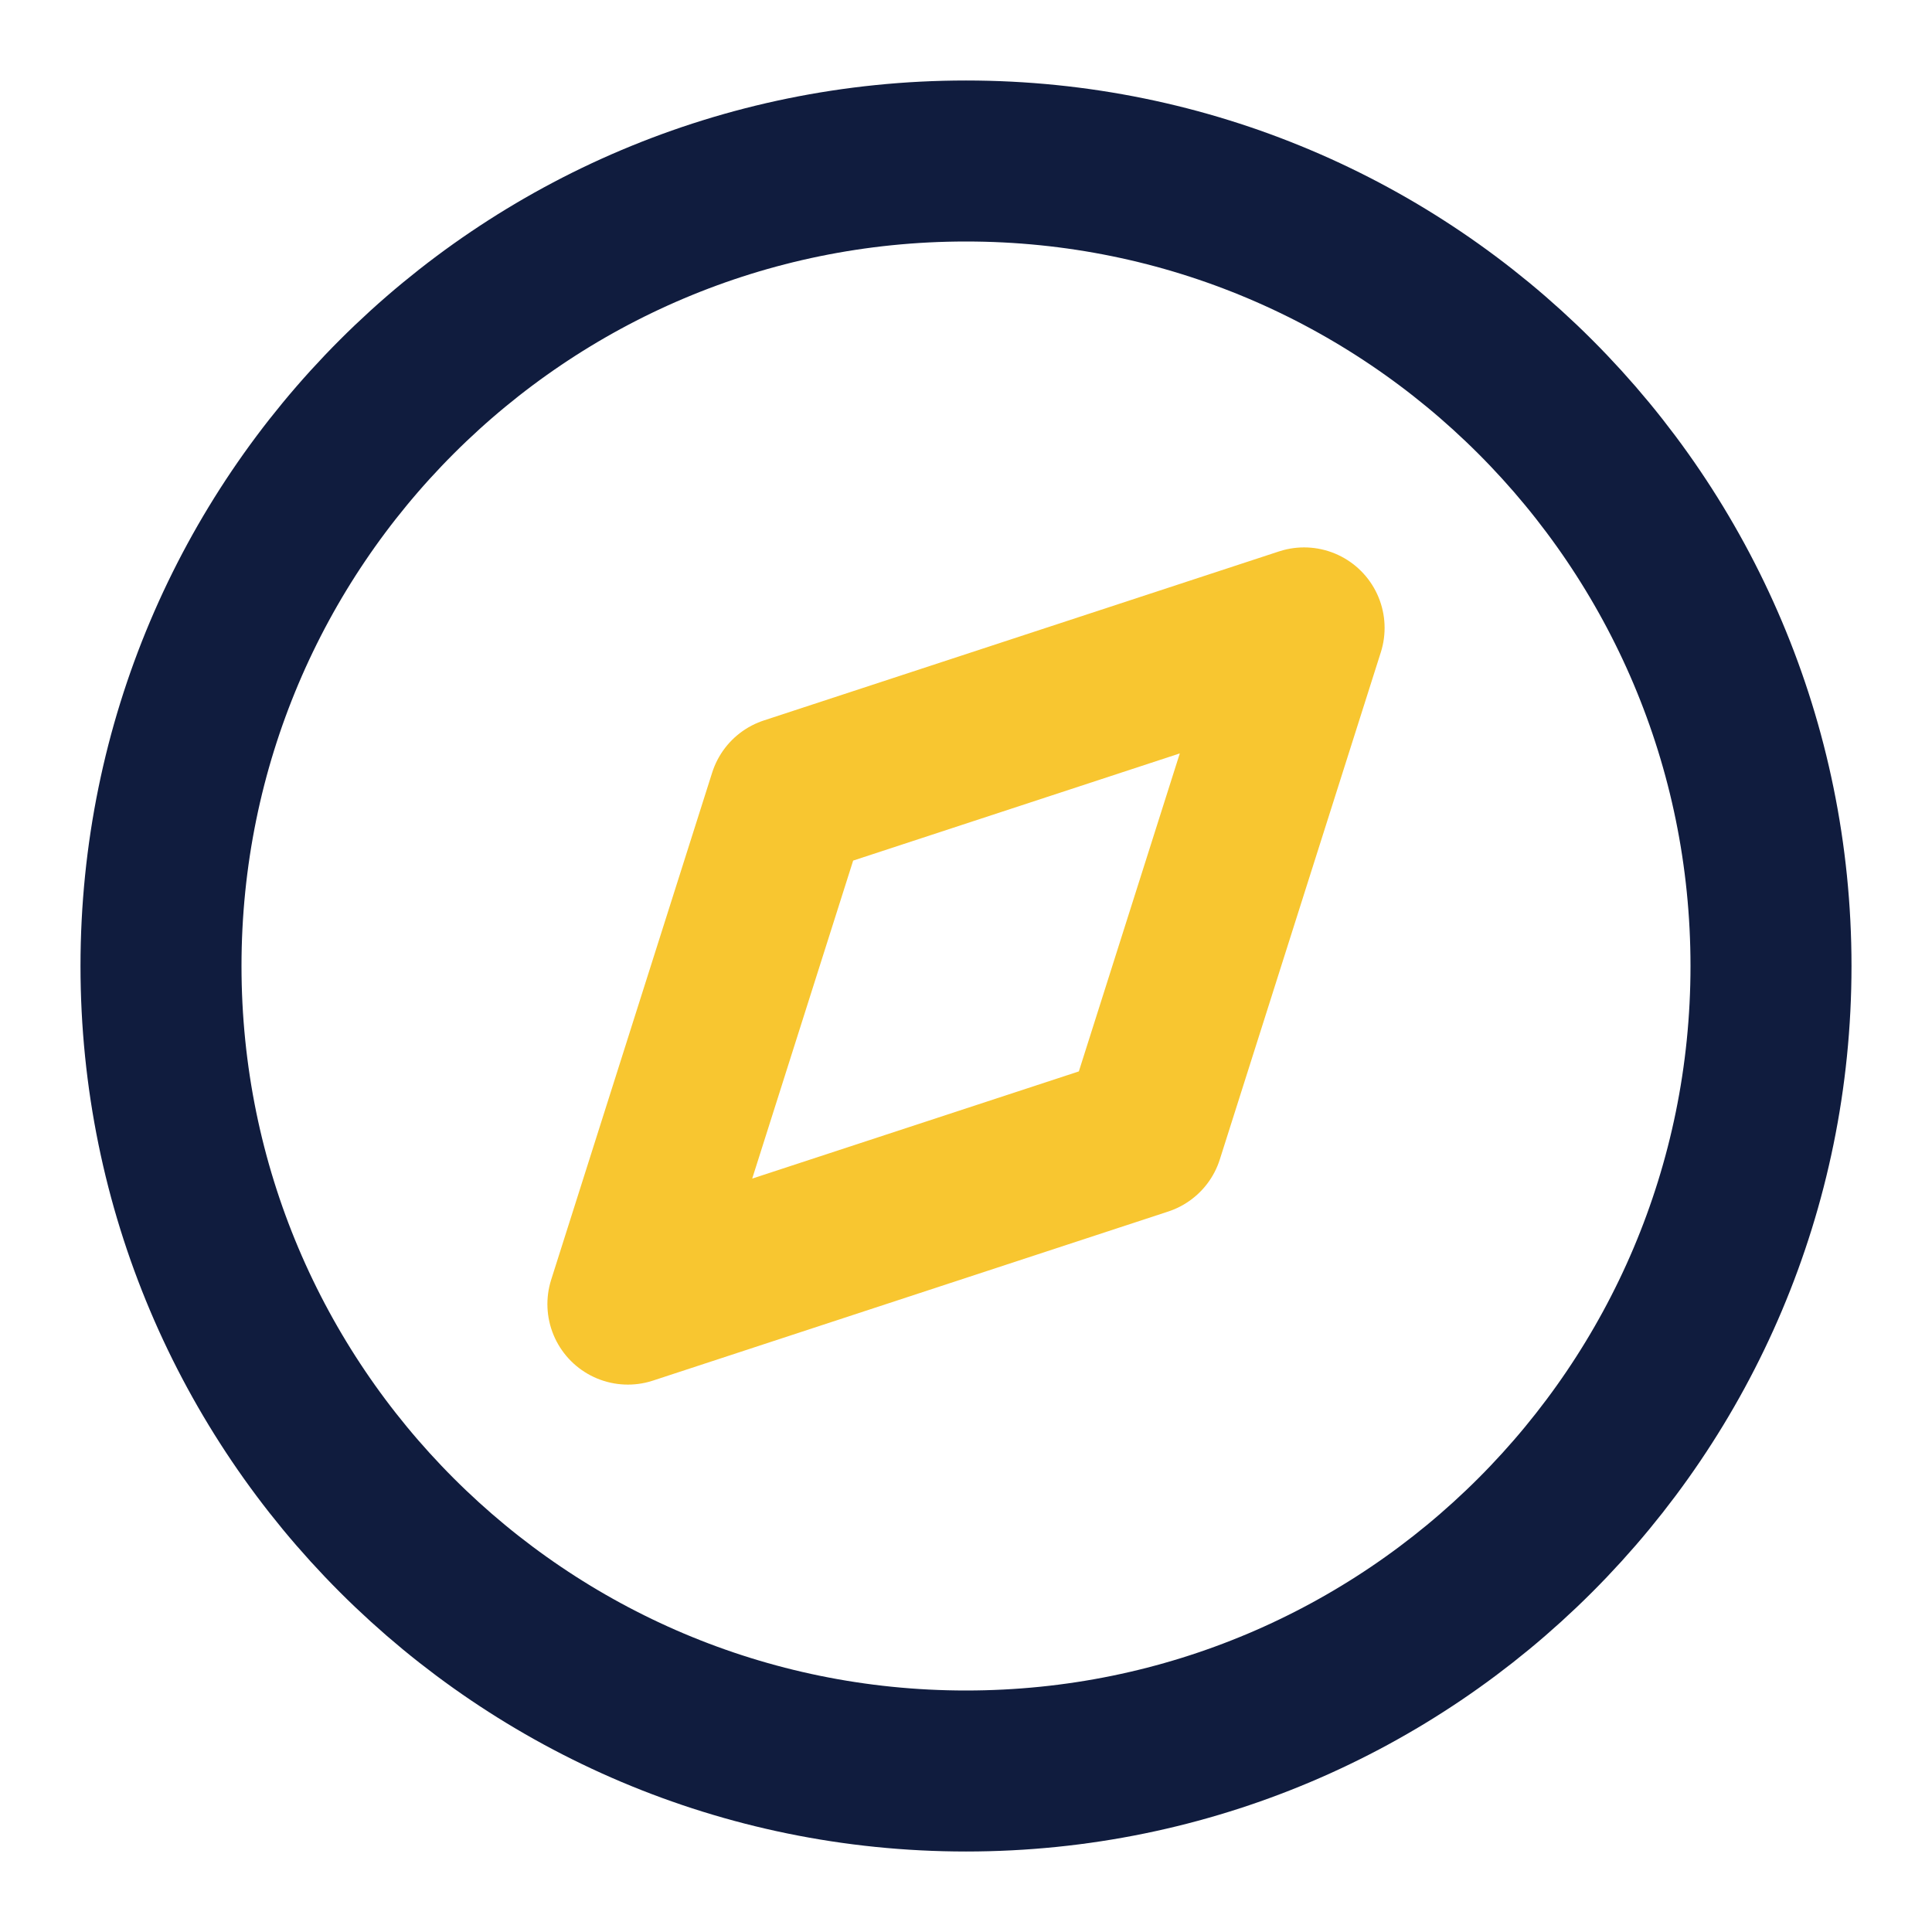
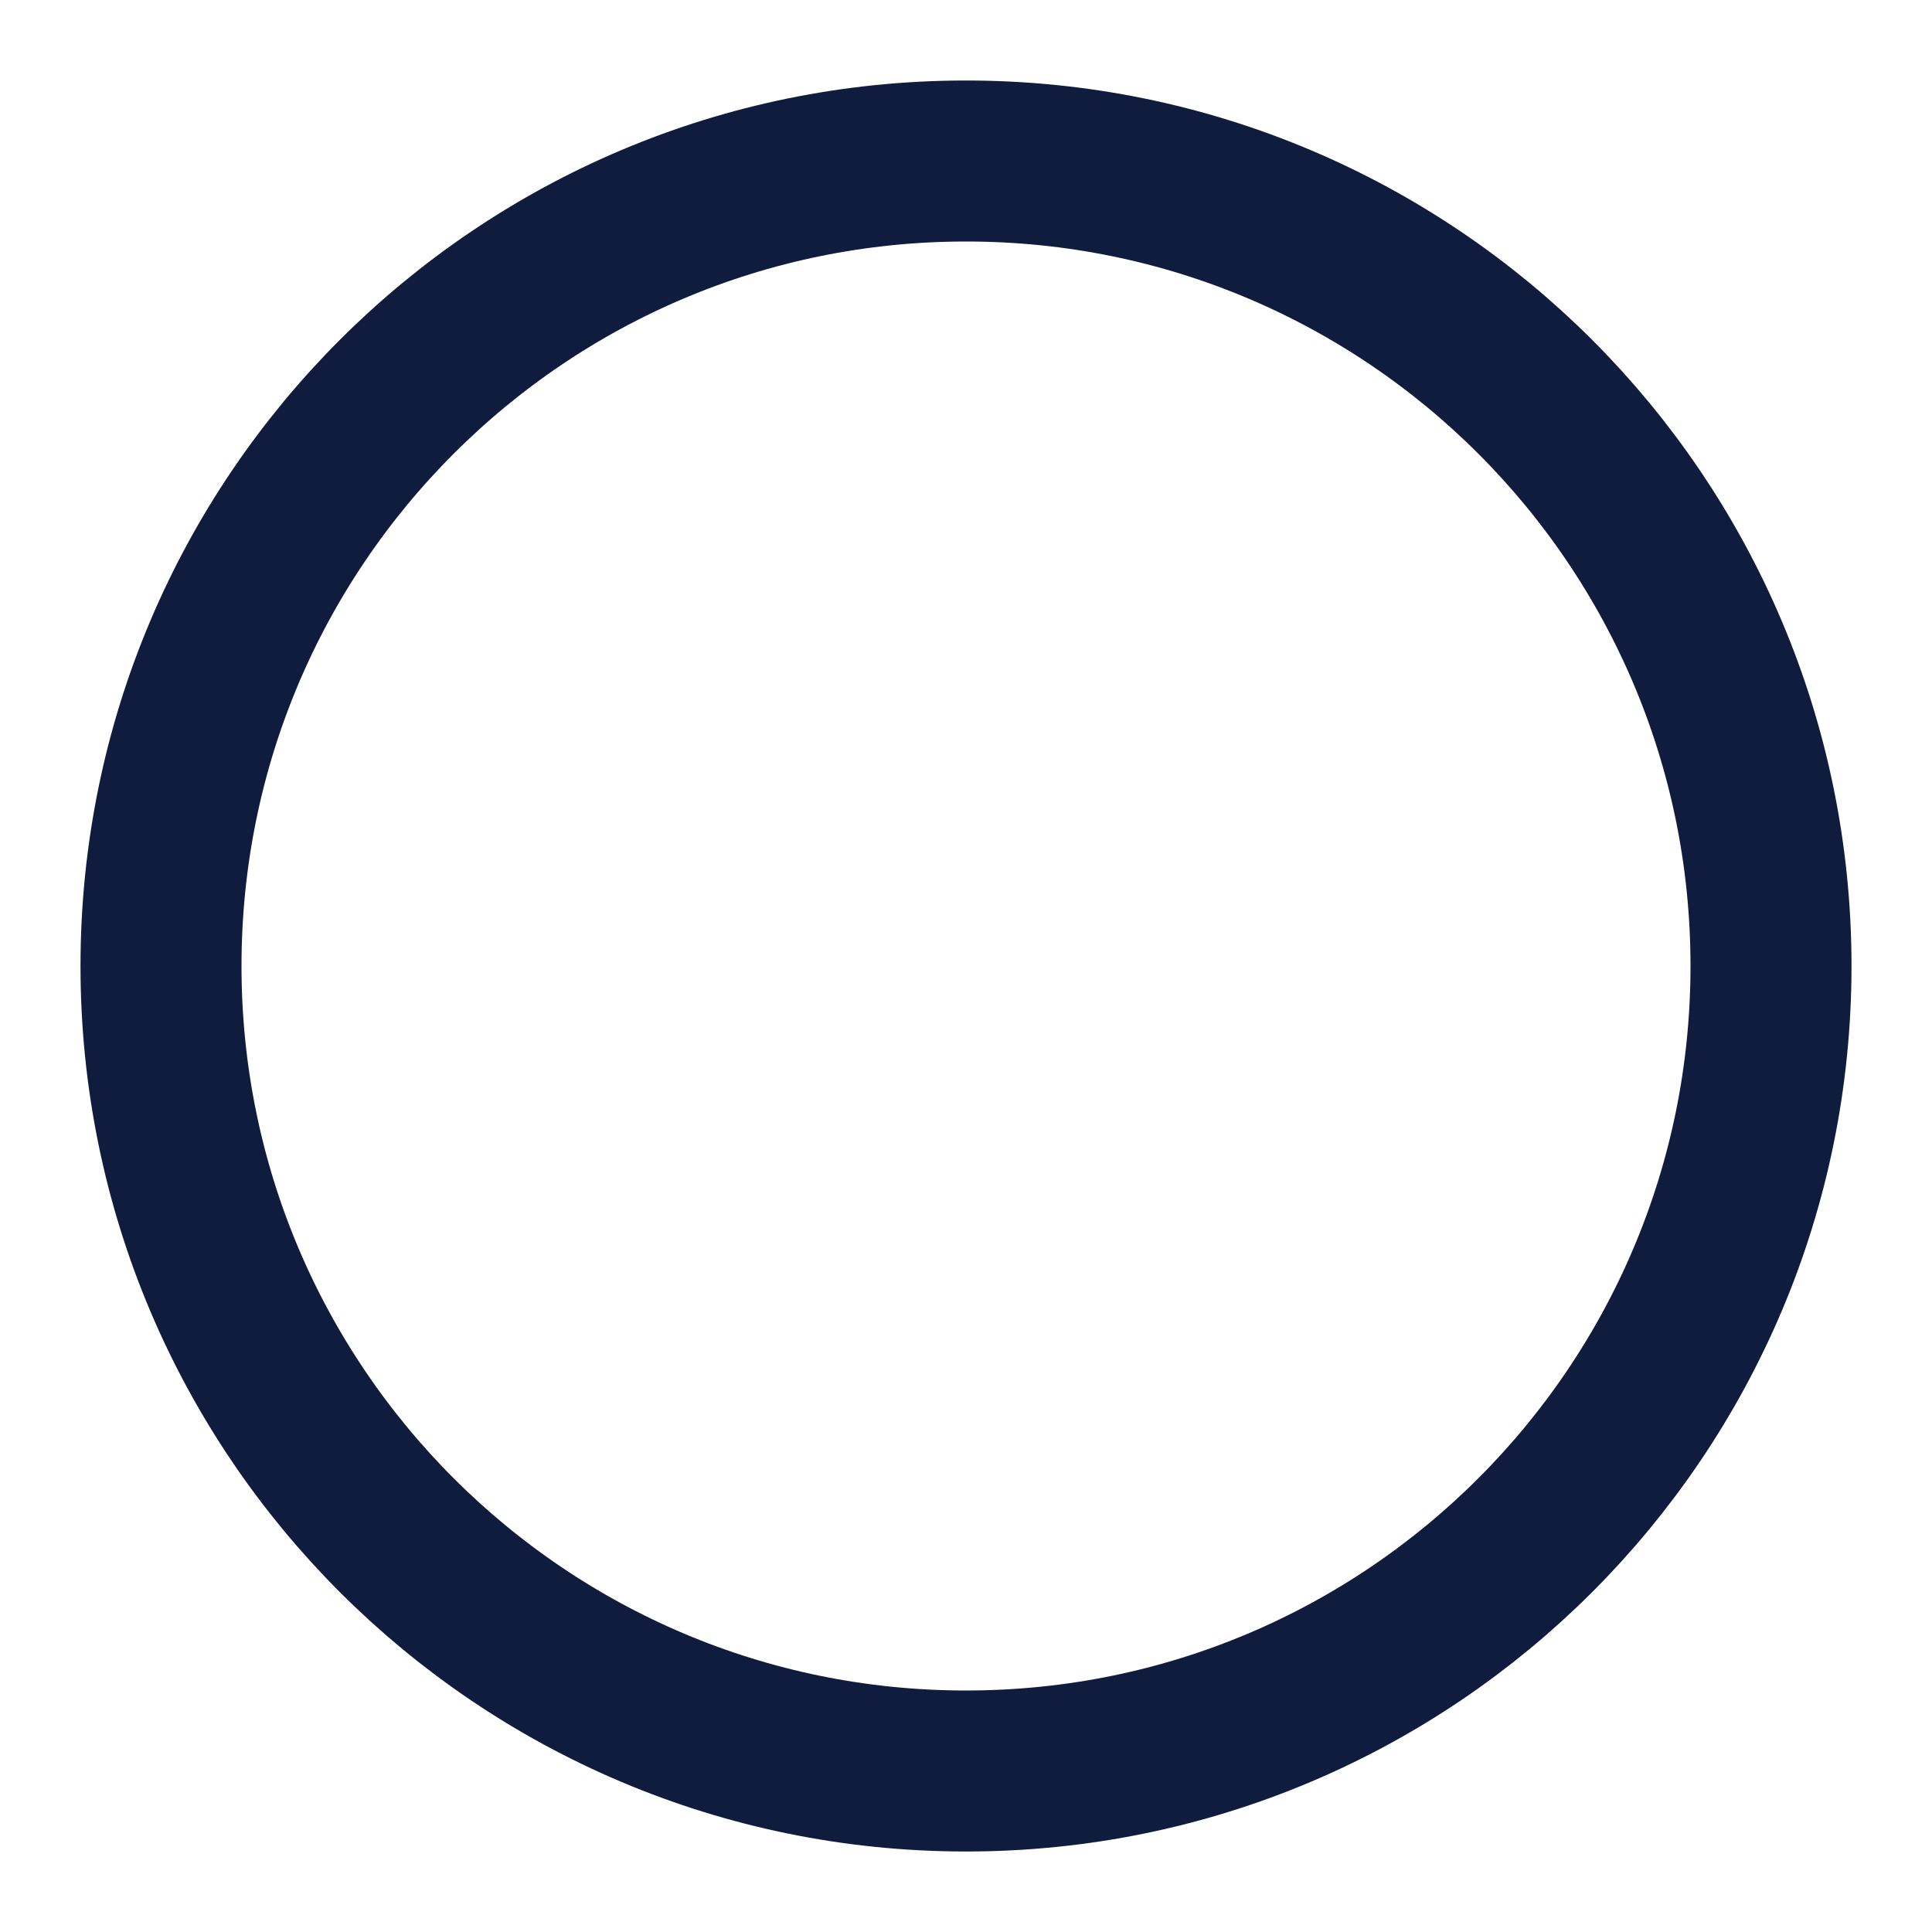
<svg xmlns="http://www.w3.org/2000/svg" width="24" height="24" viewBox="0 0 24 24" fill="none">
  <path d="M12 22C17.523 22 22 17.523 22 12C22 6.477 17.523 2 12 2C6.477 2 2 6.477 2 12C2 17.523 6.477 22 12 22Z" stroke="#101C3E" stroke-width="2" stroke-linecap="round" stroke-linejoin="round" />
-   <path d="M16.2 7.8L14.2 14.1L7.8 16.2L9.8 9.9L16.2 7.8Z" stroke="#F8C630" stroke-width="2" stroke-linecap="round" stroke-linejoin="round" />
</svg>